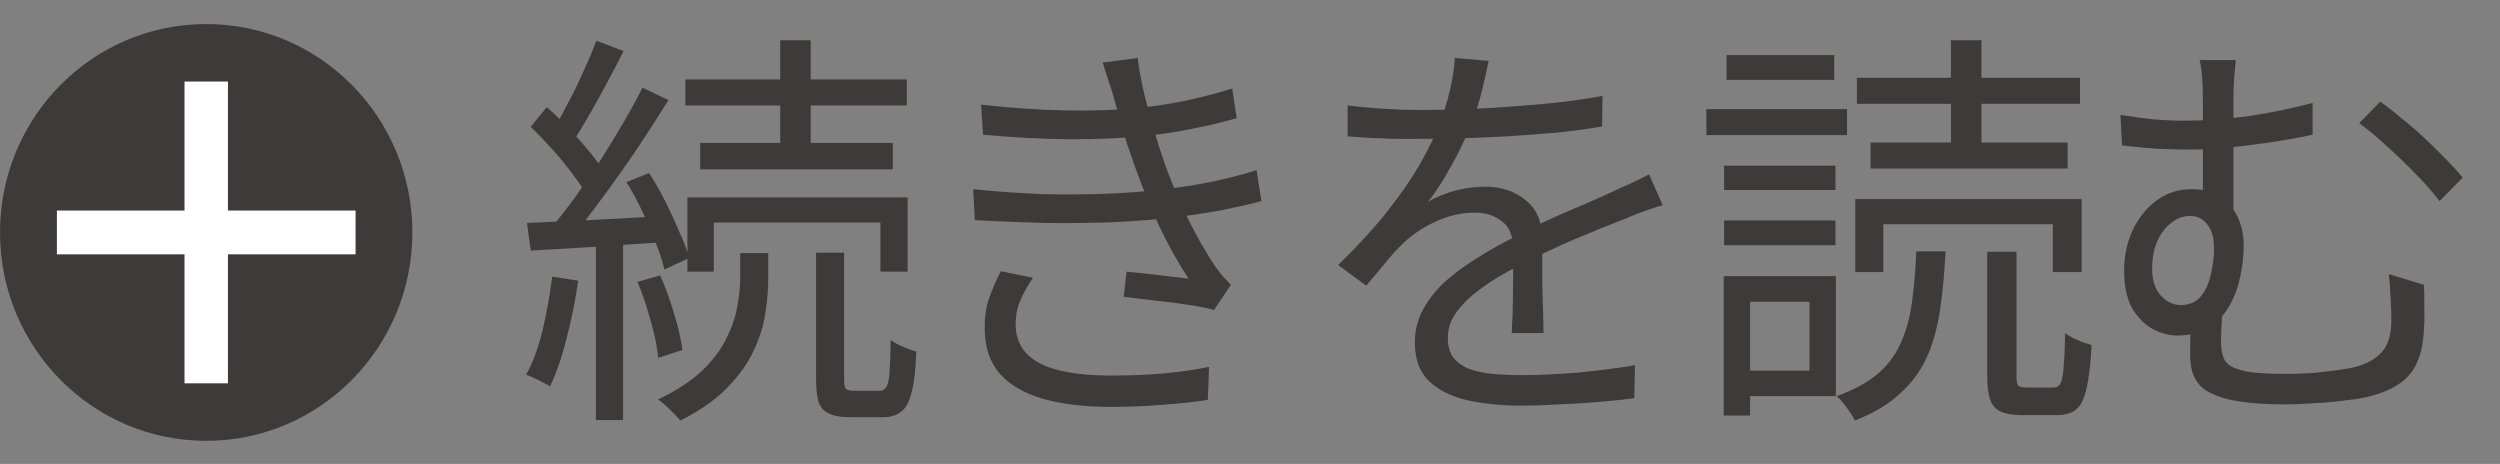
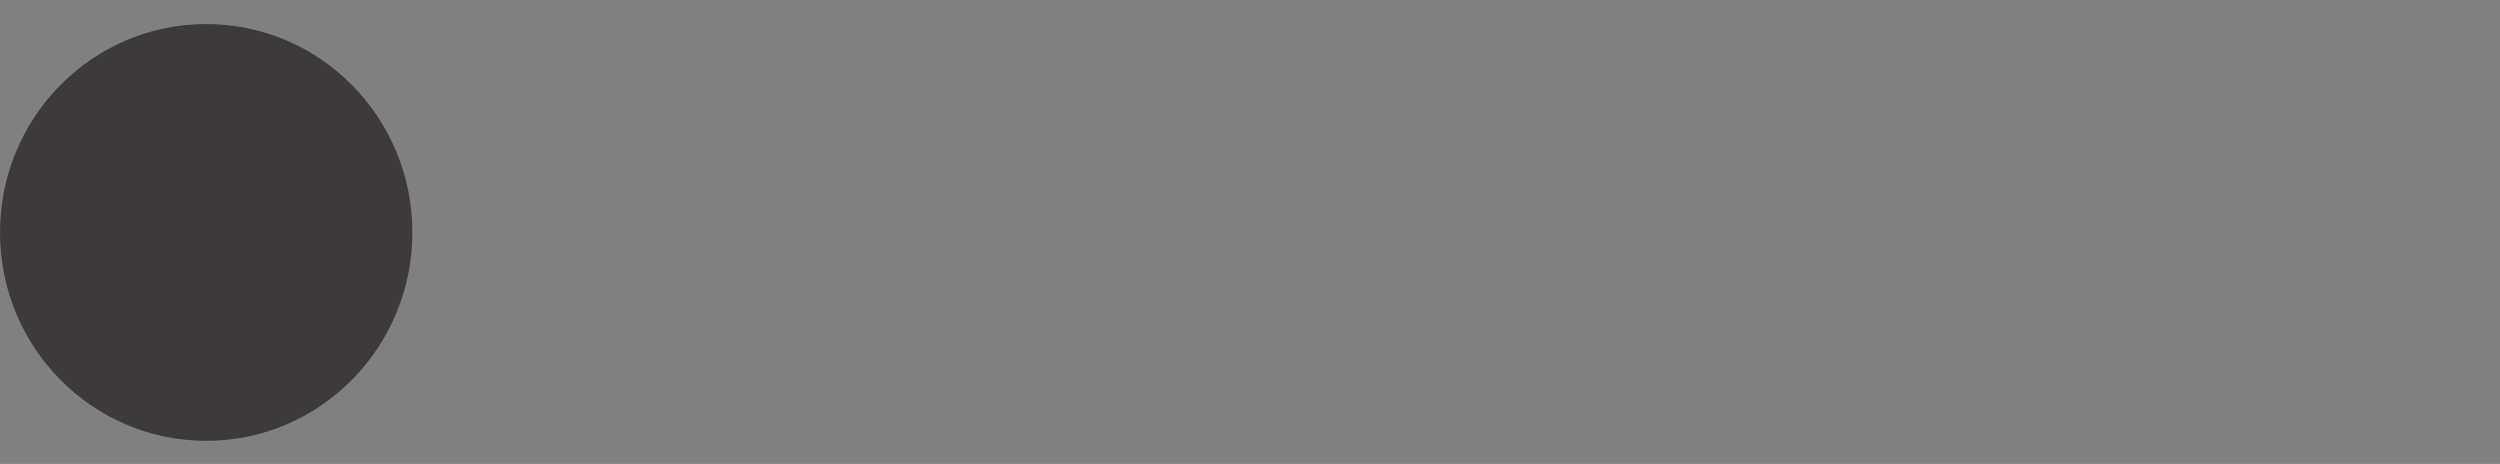
<svg xmlns="http://www.w3.org/2000/svg" fill="none" height="18" viewBox="0 0 97 18" width="97">
  <rect x="0" y="0" width="97" height="18" fill="#808080" stroke="none" />
  <path d="M8 17.104C12.418 17.104 16 13.484 16 9.018C16 4.553 12.418 0.933 8 0.933C3.582 0.933 0 4.553 0 9.018C0 13.484 3.582 17.104 8 17.104Z" fill="#3E3A39" />
-   <path d="M7.159 8.169V3.164H8.844V8.169H13.796V9.868H8.844V14.873H7.159V9.868H2.207V8.169H7.159Z" fill="white" />
-   <path d="M30.272 1.563H31.456V6.059H30.272V1.563ZM26.592 3.083H35.184V4.091H26.592V3.083ZM27.168 5.547H34.64V6.571H27.168V5.547ZM26.672 7.659H35.216V10.539H34.16V8.635H27.696V10.539H26.672V7.659ZM31.664 9.803H32.752V14.699C32.752 14.901 32.773 15.029 32.816 15.083C32.869 15.136 32.976 15.163 33.136 15.163C33.179 15.163 33.269 15.163 33.408 15.163C33.547 15.163 33.691 15.163 33.84 15.163C33.989 15.163 34.091 15.163 34.144 15.163C34.251 15.163 34.331 15.115 34.384 15.019C34.448 14.933 34.491 14.752 34.512 14.475C34.533 14.187 34.549 13.76 34.56 13.195C34.677 13.28 34.832 13.365 35.024 13.451C35.227 13.536 35.403 13.6 35.552 13.643C35.531 14.315 35.472 14.832 35.376 15.195C35.291 15.568 35.157 15.824 34.976 15.963C34.805 16.112 34.571 16.187 34.272 16.187C34.219 16.187 34.133 16.187 34.016 16.187C33.899 16.187 33.765 16.187 33.616 16.187C33.477 16.187 33.349 16.187 33.232 16.187C33.115 16.187 33.029 16.187 32.976 16.187C32.624 16.187 32.352 16.139 32.16 16.043C31.968 15.957 31.835 15.808 31.76 15.595C31.696 15.381 31.664 15.083 31.664 14.699V9.803ZM28.72 9.819H29.808V10.827C29.808 11.221 29.771 11.659 29.696 12.139C29.632 12.608 29.483 13.093 29.248 13.595C29.024 14.085 28.683 14.565 28.224 15.035C27.776 15.504 27.168 15.931 26.4 16.315C26.304 16.197 26.171 16.059 26 15.899C25.84 15.739 25.685 15.605 25.536 15.499C26.251 15.157 26.821 14.784 27.248 14.379C27.675 13.963 27.989 13.541 28.192 13.115C28.405 12.688 28.544 12.277 28.608 11.883C28.683 11.488 28.72 11.131 28.72 10.811V9.819ZM23.136 1.579L24.192 1.979C24 2.373 23.787 2.784 23.552 3.211C23.328 3.637 23.099 4.053 22.864 4.459C22.64 4.853 22.427 5.2 22.224 5.499L21.392 5.131C21.595 4.821 21.803 4.459 22.016 4.043C22.24 3.627 22.448 3.2 22.64 2.763C22.843 2.325 23.008 1.931 23.136 1.579ZM24.928 3.403L25.936 3.883C25.573 4.469 25.168 5.099 24.72 5.771C24.272 6.432 23.819 7.072 23.36 7.691C22.912 8.309 22.485 8.848 22.08 9.307L21.344 8.891C21.643 8.539 21.957 8.139 22.288 7.691C22.619 7.232 22.944 6.757 23.264 6.267C23.584 5.765 23.888 5.269 24.176 4.779C24.464 4.288 24.715 3.829 24.928 3.403ZM20.592 4.923L21.216 4.155C21.504 4.411 21.792 4.693 22.08 5.003C22.379 5.312 22.651 5.616 22.896 5.915C23.141 6.213 23.333 6.485 23.472 6.731L22.8 7.627C22.661 7.371 22.469 7.083 22.224 6.763C21.989 6.443 21.728 6.123 21.44 5.803C21.152 5.483 20.869 5.189 20.592 4.923ZM24.304 7.067L25.184 6.715C25.408 7.056 25.621 7.429 25.824 7.835C26.027 8.24 26.208 8.635 26.368 9.019C26.539 9.392 26.661 9.723 26.736 10.011L25.776 10.459C25.712 10.149 25.6 9.803 25.44 9.419C25.291 9.024 25.12 8.624 24.928 8.219C24.736 7.803 24.528 7.419 24.304 7.067ZM20.448 8.651C21.141 8.619 21.963 8.581 22.912 8.539C23.872 8.485 24.853 8.432 25.856 8.379V9.387C24.917 9.451 23.984 9.515 23.056 9.579C22.139 9.632 21.317 9.68 20.592 9.723L20.448 8.651ZM24.736 10.939L25.616 10.683C25.819 11.141 26 11.643 26.16 12.187C26.32 12.72 26.427 13.184 26.48 13.579L25.536 13.883C25.504 13.477 25.408 13.003 25.248 12.459C25.099 11.904 24.928 11.397 24.736 10.939ZM21.424 10.731L22.432 10.891C22.325 11.648 22.176 12.395 21.984 13.131C21.803 13.856 21.589 14.475 21.344 14.987C21.28 14.944 21.189 14.896 21.072 14.843C20.955 14.779 20.837 14.72 20.72 14.667C20.603 14.613 20.501 14.571 20.416 14.539C20.683 14.048 20.896 13.467 21.056 12.795C21.216 12.112 21.339 11.424 21.424 10.731ZM23.12 9.131H24.176V16.299H23.12V9.131ZM38.064 4.059C39.184 4.187 40.251 4.261 41.264 4.283C42.288 4.304 43.211 4.277 44.032 4.203C44.683 4.139 45.328 4.043 45.968 3.915C46.619 3.776 47.232 3.616 47.808 3.435L47.984 4.587C47.461 4.736 46.875 4.875 46.224 5.003C45.584 5.131 44.944 5.227 44.304 5.291C43.493 5.365 42.549 5.403 41.472 5.403C40.405 5.392 39.296 5.333 38.144 5.227L38.064 4.059ZM37.76 7.339C38.667 7.435 39.563 7.499 40.448 7.531C41.333 7.552 42.171 7.547 42.96 7.515C43.749 7.483 44.453 7.429 45.072 7.355C45.84 7.269 46.539 7.157 47.168 7.019C47.797 6.88 48.325 6.741 48.752 6.603L48.944 7.803C48.507 7.92 47.995 8.037 47.408 8.155C46.821 8.261 46.192 8.357 45.52 8.443C44.859 8.517 44.107 8.576 43.264 8.619C42.421 8.651 41.531 8.661 40.592 8.651C39.664 8.629 38.741 8.592 37.824 8.539L37.76 7.339ZM43.232 3.851C43.168 3.605 43.093 3.365 43.008 3.131C42.933 2.885 42.859 2.651 42.784 2.427L44.144 2.251C44.197 2.699 44.283 3.168 44.4 3.659C44.517 4.139 44.645 4.613 44.784 5.083C44.923 5.541 45.056 5.957 45.184 6.331C45.333 6.747 45.509 7.189 45.712 7.659C45.915 8.128 46.139 8.592 46.384 9.051C46.629 9.509 46.891 9.947 47.168 10.363C47.253 10.48 47.344 10.597 47.44 10.715C47.547 10.821 47.653 10.933 47.76 11.051L47.104 12.027C46.805 11.941 46.453 11.872 46.048 11.819C45.643 11.755 45.227 11.701 44.8 11.659C44.373 11.605 43.973 11.557 43.6 11.515L43.712 10.539C44.139 10.581 44.581 10.629 45.04 10.683C45.499 10.736 45.856 10.779 46.112 10.811C45.664 10.117 45.269 9.403 44.928 8.667C44.597 7.931 44.315 7.237 44.08 6.587C43.952 6.224 43.835 5.888 43.728 5.579C43.632 5.259 43.541 4.955 43.456 4.667C43.381 4.379 43.307 4.107 43.232 3.851ZM40.08 10.779C39.888 11.056 39.728 11.339 39.6 11.627C39.472 11.915 39.408 12.235 39.408 12.587C39.408 13.248 39.707 13.744 40.304 14.075C40.912 14.405 41.845 14.571 43.104 14.571C43.851 14.571 44.528 14.544 45.136 14.491C45.744 14.437 46.336 14.352 46.912 14.235L46.864 15.515C46.309 15.6 45.717 15.664 45.088 15.707C44.459 15.76 43.803 15.787 43.12 15.787C42.075 15.787 41.184 15.68 40.448 15.467C39.723 15.253 39.168 14.928 38.784 14.491C38.411 14.053 38.219 13.493 38.208 12.811C38.197 12.352 38.251 11.947 38.368 11.595C38.496 11.232 38.651 10.875 38.832 10.523L40.08 10.779ZM57.76 2.363C57.696 2.683 57.611 3.061 57.504 3.499C57.408 3.925 57.248 4.411 57.024 4.955C56.832 5.435 56.592 5.931 56.304 6.443C56.027 6.955 55.728 7.419 55.408 7.835C55.611 7.707 55.84 7.6 56.096 7.515C56.352 7.419 56.613 7.349 56.88 7.307C57.157 7.264 57.408 7.243 57.632 7.243C58.251 7.243 58.773 7.419 59.2 7.771C59.627 8.112 59.84 8.613 59.84 9.275C59.84 9.477 59.84 9.739 59.84 10.059C59.84 10.368 59.84 10.699 59.84 11.051C59.851 11.392 59.861 11.728 59.872 12.059C59.883 12.389 59.888 12.677 59.888 12.923H58.656C58.667 12.709 58.677 12.459 58.688 12.171C58.699 11.883 58.704 11.579 58.704 11.259C58.715 10.939 58.715 10.635 58.704 10.347C58.704 10.059 58.704 9.813 58.704 9.611C58.704 9.141 58.56 8.8 58.272 8.587C57.995 8.363 57.643 8.251 57.216 8.251C56.715 8.251 56.219 8.363 55.728 8.587C55.248 8.8 54.827 9.077 54.464 9.419C54.229 9.643 53.995 9.899 53.76 10.187C53.536 10.464 53.285 10.763 53.008 11.083L51.92 10.283C52.688 9.536 53.328 8.837 53.84 8.187C54.352 7.536 54.768 6.933 55.088 6.379C55.408 5.813 55.659 5.307 55.84 4.859C56.011 4.411 56.149 3.963 56.256 3.515C56.363 3.056 56.427 2.635 56.448 2.251L57.76 2.363ZM52.288 4.091C52.715 4.144 53.179 4.187 53.68 4.219C54.181 4.251 54.619 4.267 54.992 4.267C55.707 4.267 56.475 4.251 57.296 4.219C58.117 4.176 58.944 4.117 59.776 4.043C60.619 3.968 61.419 3.861 62.176 3.723L62.16 4.907C61.605 5.003 61.013 5.083 60.384 5.147C59.755 5.2 59.115 5.248 58.464 5.291C57.813 5.323 57.184 5.349 56.576 5.371C55.979 5.381 55.424 5.387 54.912 5.387C54.688 5.387 54.427 5.387 54.128 5.387C53.84 5.376 53.536 5.365 53.216 5.355C52.896 5.333 52.587 5.312 52.288 5.291V4.091ZM64.512 7.963C64.373 7.995 64.219 8.043 64.048 8.107C63.888 8.16 63.723 8.219 63.552 8.283C63.392 8.347 63.237 8.411 63.088 8.475C62.533 8.688 61.888 8.949 61.152 9.259C60.416 9.568 59.664 9.925 58.896 10.331C58.363 10.597 57.893 10.88 57.488 11.179C57.083 11.467 56.763 11.771 56.528 12.091C56.293 12.4 56.176 12.741 56.176 13.115C56.176 13.424 56.245 13.675 56.384 13.867C56.533 14.059 56.741 14.208 57.008 14.315C57.275 14.411 57.579 14.475 57.92 14.507C58.272 14.539 58.656 14.555 59.072 14.555C59.691 14.555 60.395 14.523 61.184 14.459C61.984 14.384 62.736 14.288 63.44 14.171L63.408 15.451C63.003 15.504 62.544 15.552 62.032 15.595C61.531 15.637 61.019 15.669 60.496 15.691C59.984 15.723 59.493 15.739 59.024 15.739C58.267 15.739 57.573 15.669 56.944 15.531C56.325 15.392 55.829 15.147 55.456 14.795C55.083 14.443 54.896 13.941 54.896 13.291C54.896 12.811 55.008 12.373 55.232 11.979C55.456 11.573 55.755 11.205 56.128 10.875C56.512 10.544 56.933 10.24 57.392 9.963C57.851 9.675 58.32 9.413 58.8 9.179C59.312 8.901 59.792 8.661 60.24 8.459C60.699 8.256 61.131 8.069 61.536 7.899C61.941 7.728 62.32 7.557 62.672 7.387C62.907 7.28 63.131 7.179 63.344 7.083C63.557 6.987 63.771 6.88 63.984 6.763L64.512 7.963ZM71.984 7.723H80.768V10.555H79.648V8.699H73.072V10.555H71.984V7.723ZM77.104 9.771H78.24V14.587C78.24 14.779 78.261 14.901 78.304 14.955C78.347 15.008 78.453 15.035 78.624 15.035C78.677 15.035 78.773 15.035 78.912 15.035C79.061 15.035 79.211 15.035 79.36 15.035C79.509 15.035 79.616 15.035 79.68 15.035C79.797 15.035 79.883 14.987 79.936 14.891C80 14.795 80.043 14.597 80.064 14.299C80.096 13.989 80.117 13.531 80.128 12.923C80.213 12.987 80.315 13.051 80.432 13.115C80.549 13.168 80.672 13.221 80.8 13.275C80.928 13.317 81.045 13.355 81.152 13.387C81.12 14.101 81.056 14.656 80.96 15.051C80.875 15.456 80.741 15.733 80.56 15.883C80.379 16.032 80.128 16.107 79.808 16.107C79.755 16.107 79.664 16.107 79.536 16.107C79.408 16.107 79.269 16.107 79.12 16.107C78.981 16.107 78.848 16.107 78.72 16.107C78.603 16.107 78.517 16.107 78.464 16.107C78.101 16.107 77.819 16.059 77.616 15.963C77.424 15.877 77.291 15.723 77.216 15.499C77.141 15.285 77.104 14.981 77.104 14.587V9.771ZM74.352 9.755H75.488C75.445 10.619 75.371 11.397 75.264 12.091C75.157 12.773 74.981 13.381 74.736 13.915C74.491 14.437 74.144 14.896 73.696 15.291C73.259 15.696 72.683 16.037 71.968 16.315C71.925 16.219 71.861 16.112 71.776 15.995C71.701 15.877 71.616 15.76 71.52 15.643C71.435 15.536 71.349 15.445 71.264 15.371C71.915 15.136 72.437 14.853 72.832 14.523C73.227 14.192 73.525 13.803 73.728 13.355C73.941 12.896 74.091 12.373 74.176 11.787C74.261 11.189 74.32 10.512 74.352 9.755ZM72.048 3.019H80.704V4.027H72.048V3.019ZM72.576 5.531H80.224V6.539H72.576V5.531ZM75.696 1.563H76.88V6.059H75.696V1.563ZM66.896 6.427H71.216V7.371H66.896V6.427ZM66.992 2.139H71.168V3.099H66.992V2.139ZM66.896 8.555H71.216V9.515H66.896V8.555ZM66.208 4.235H71.664V5.243H66.208V4.235ZM67.456 10.715H71.232V15.371H67.456V14.379H70.208V11.707H67.456V10.715ZM66.88 10.715H67.904V16.123H66.88V10.715ZM86.752 2.331C86.731 2.501 86.709 2.725 86.688 3.003C86.667 3.269 86.656 3.552 86.656 3.851C86.656 4.043 86.656 4.352 86.656 4.779C86.656 5.205 86.656 5.675 86.656 6.187C86.656 6.688 86.656 7.173 86.656 7.643C86.656 8.101 86.656 8.469 86.656 8.747L85.472 8.107C85.472 7.883 85.472 7.579 85.472 7.195C85.472 6.811 85.472 6.4 85.472 5.963C85.472 5.525 85.472 5.115 85.472 4.731C85.472 4.347 85.472 4.053 85.472 3.851C85.472 3.531 85.461 3.243 85.44 2.987C85.419 2.72 85.387 2.501 85.344 2.331H86.752ZM92.352 3.947C92.587 4.107 92.848 4.309 93.136 4.555C93.435 4.789 93.733 5.045 94.032 5.323C94.331 5.6 94.613 5.877 94.88 6.155C95.147 6.421 95.371 6.667 95.552 6.891L94.656 7.803C94.4 7.461 94.08 7.099 93.696 6.715C93.323 6.331 92.944 5.968 92.56 5.627C92.176 5.275 91.835 4.992 91.536 4.779L92.352 3.947ZM82.272 4.459C82.752 4.533 83.195 4.592 83.6 4.635C84.005 4.667 84.405 4.683 84.8 4.683C85.568 4.683 86.379 4.624 87.232 4.507C88.085 4.379 88.917 4.208 89.728 3.995V5.227C89.184 5.344 88.619 5.445 88.032 5.531C87.456 5.616 86.896 5.685 86.352 5.739C85.819 5.781 85.328 5.803 84.88 5.803C84.539 5.803 84.144 5.792 83.696 5.771C83.259 5.739 82.805 5.696 82.336 5.643L82.272 4.459ZM86.256 11.675C86.245 11.781 86.235 11.931 86.224 12.123C86.213 12.304 86.203 12.501 86.192 12.715C86.181 12.917 86.176 13.104 86.176 13.275C86.176 13.488 86.203 13.675 86.256 13.835C86.309 13.995 86.416 14.123 86.576 14.219C86.747 14.315 87.003 14.389 87.344 14.443C87.696 14.485 88.16 14.507 88.736 14.507C89.035 14.507 89.355 14.496 89.696 14.475C90.048 14.443 90.379 14.405 90.688 14.363C91.008 14.32 91.264 14.272 91.456 14.219C91.872 14.101 92.197 13.909 92.432 13.643C92.667 13.365 92.784 12.965 92.784 12.443C92.784 12.123 92.773 11.819 92.752 11.531C92.741 11.243 92.72 10.944 92.688 10.635L94.048 11.051C94.059 11.264 94.064 11.461 94.064 11.643C94.064 11.824 94.064 12.005 94.064 12.187C94.075 12.357 94.069 12.555 94.048 12.779C94.027 13.28 93.941 13.701 93.792 14.043C93.653 14.373 93.435 14.645 93.136 14.859C92.848 15.072 92.459 15.243 91.968 15.371C91.733 15.435 91.424 15.488 91.04 15.531C90.656 15.584 90.251 15.621 89.824 15.643C89.397 15.675 89.008 15.691 88.656 15.691C88.016 15.691 87.477 15.659 87.04 15.595C86.603 15.541 86.245 15.456 85.968 15.339C85.701 15.232 85.493 15.099 85.344 14.939C85.205 14.779 85.109 14.603 85.056 14.411C85.003 14.208 84.976 13.984 84.976 13.739C84.976 13.451 84.981 13.168 84.992 12.891C85.013 12.613 85.029 12.347 85.04 12.091L86.256 11.675ZM87.056 9.547C87.056 9.909 87.013 10.293 86.928 10.699C86.853 11.093 86.72 11.467 86.528 11.819C86.336 12.171 86.075 12.459 85.744 12.683C85.413 12.907 84.992 13.019 84.48 13.019C84.181 13.019 83.872 12.939 83.552 12.779C83.232 12.608 82.96 12.341 82.736 11.979C82.523 11.605 82.416 11.109 82.416 10.491C82.416 9.947 82.523 9.435 82.736 8.955C82.96 8.475 83.269 8.085 83.664 7.787C84.059 7.488 84.517 7.339 85.04 7.339C85.691 7.339 86.187 7.547 86.528 7.963C86.88 8.379 87.056 8.907 87.056 9.547ZM84.608 11.835C84.939 11.835 85.195 11.728 85.376 11.515C85.568 11.291 85.701 11.008 85.776 10.667C85.861 10.315 85.904 9.963 85.904 9.611C85.904 9.227 85.819 8.928 85.648 8.715C85.477 8.491 85.253 8.379 84.976 8.379C84.709 8.379 84.464 8.469 84.24 8.651C84.016 8.821 83.835 9.061 83.696 9.371C83.568 9.669 83.504 10.021 83.504 10.427C83.504 10.875 83.616 11.221 83.84 11.467C84.064 11.712 84.32 11.835 84.608 11.835Z" fill="#3E3A39" />
</svg>